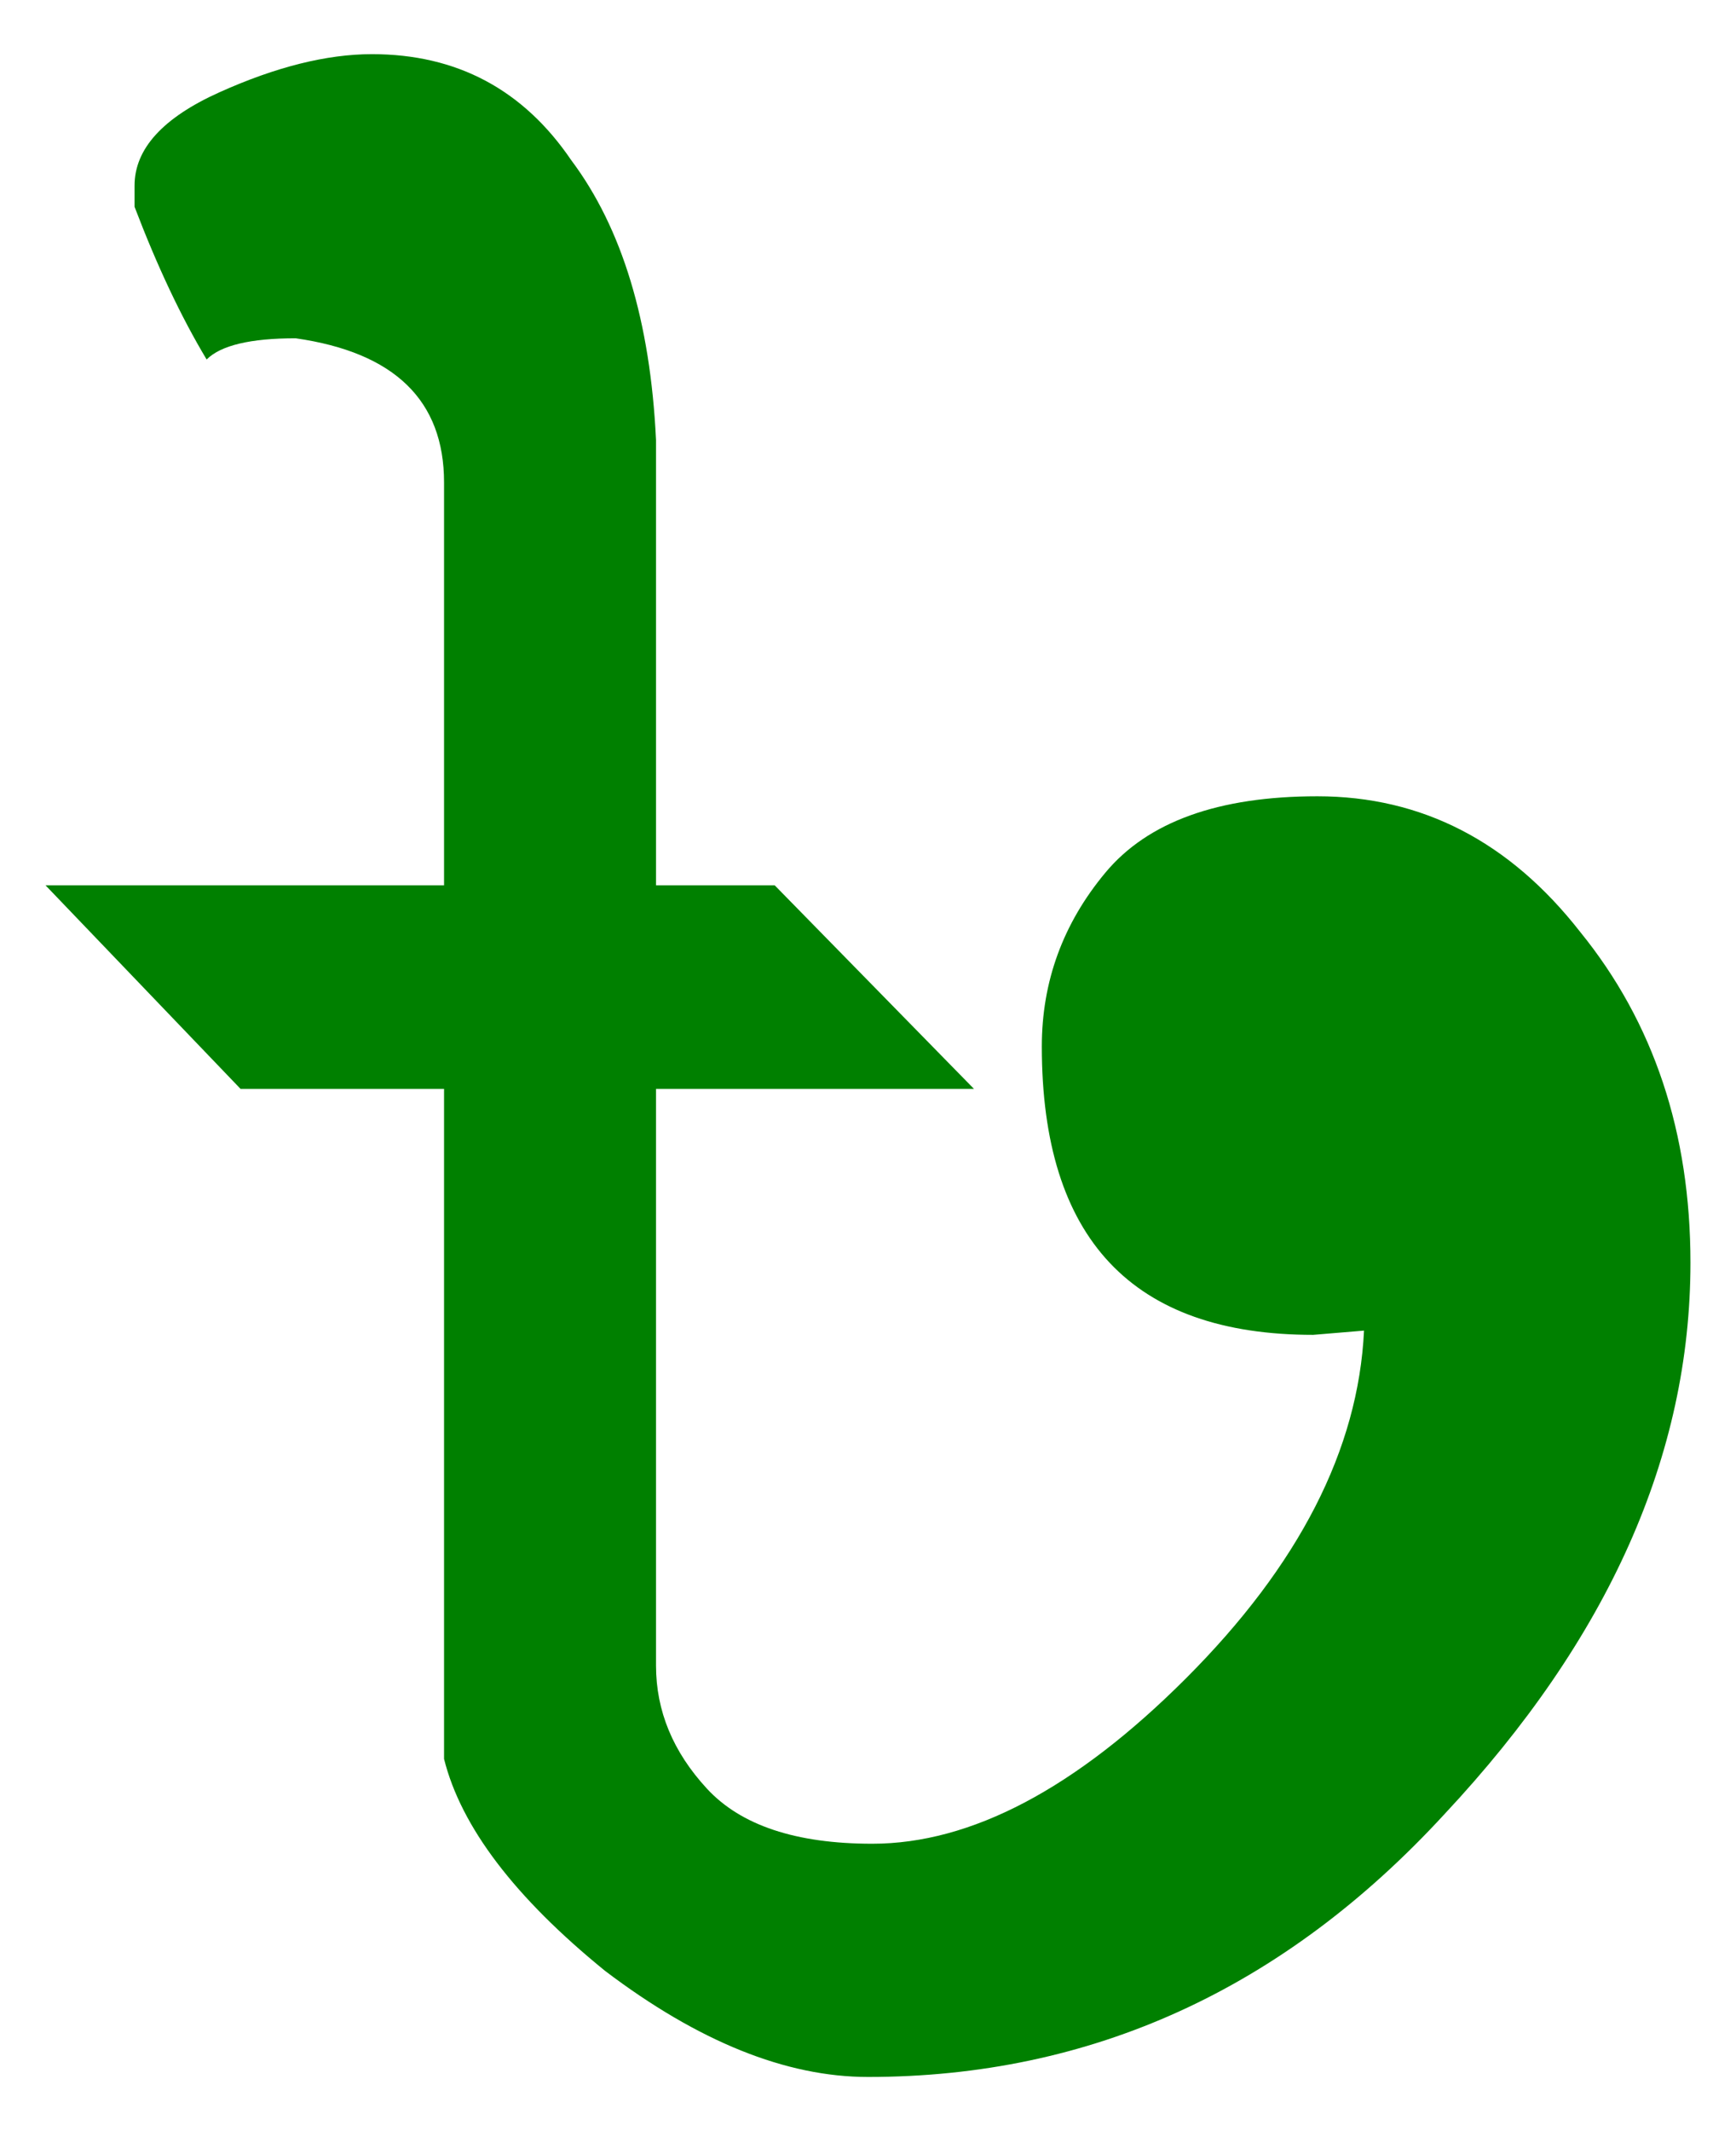
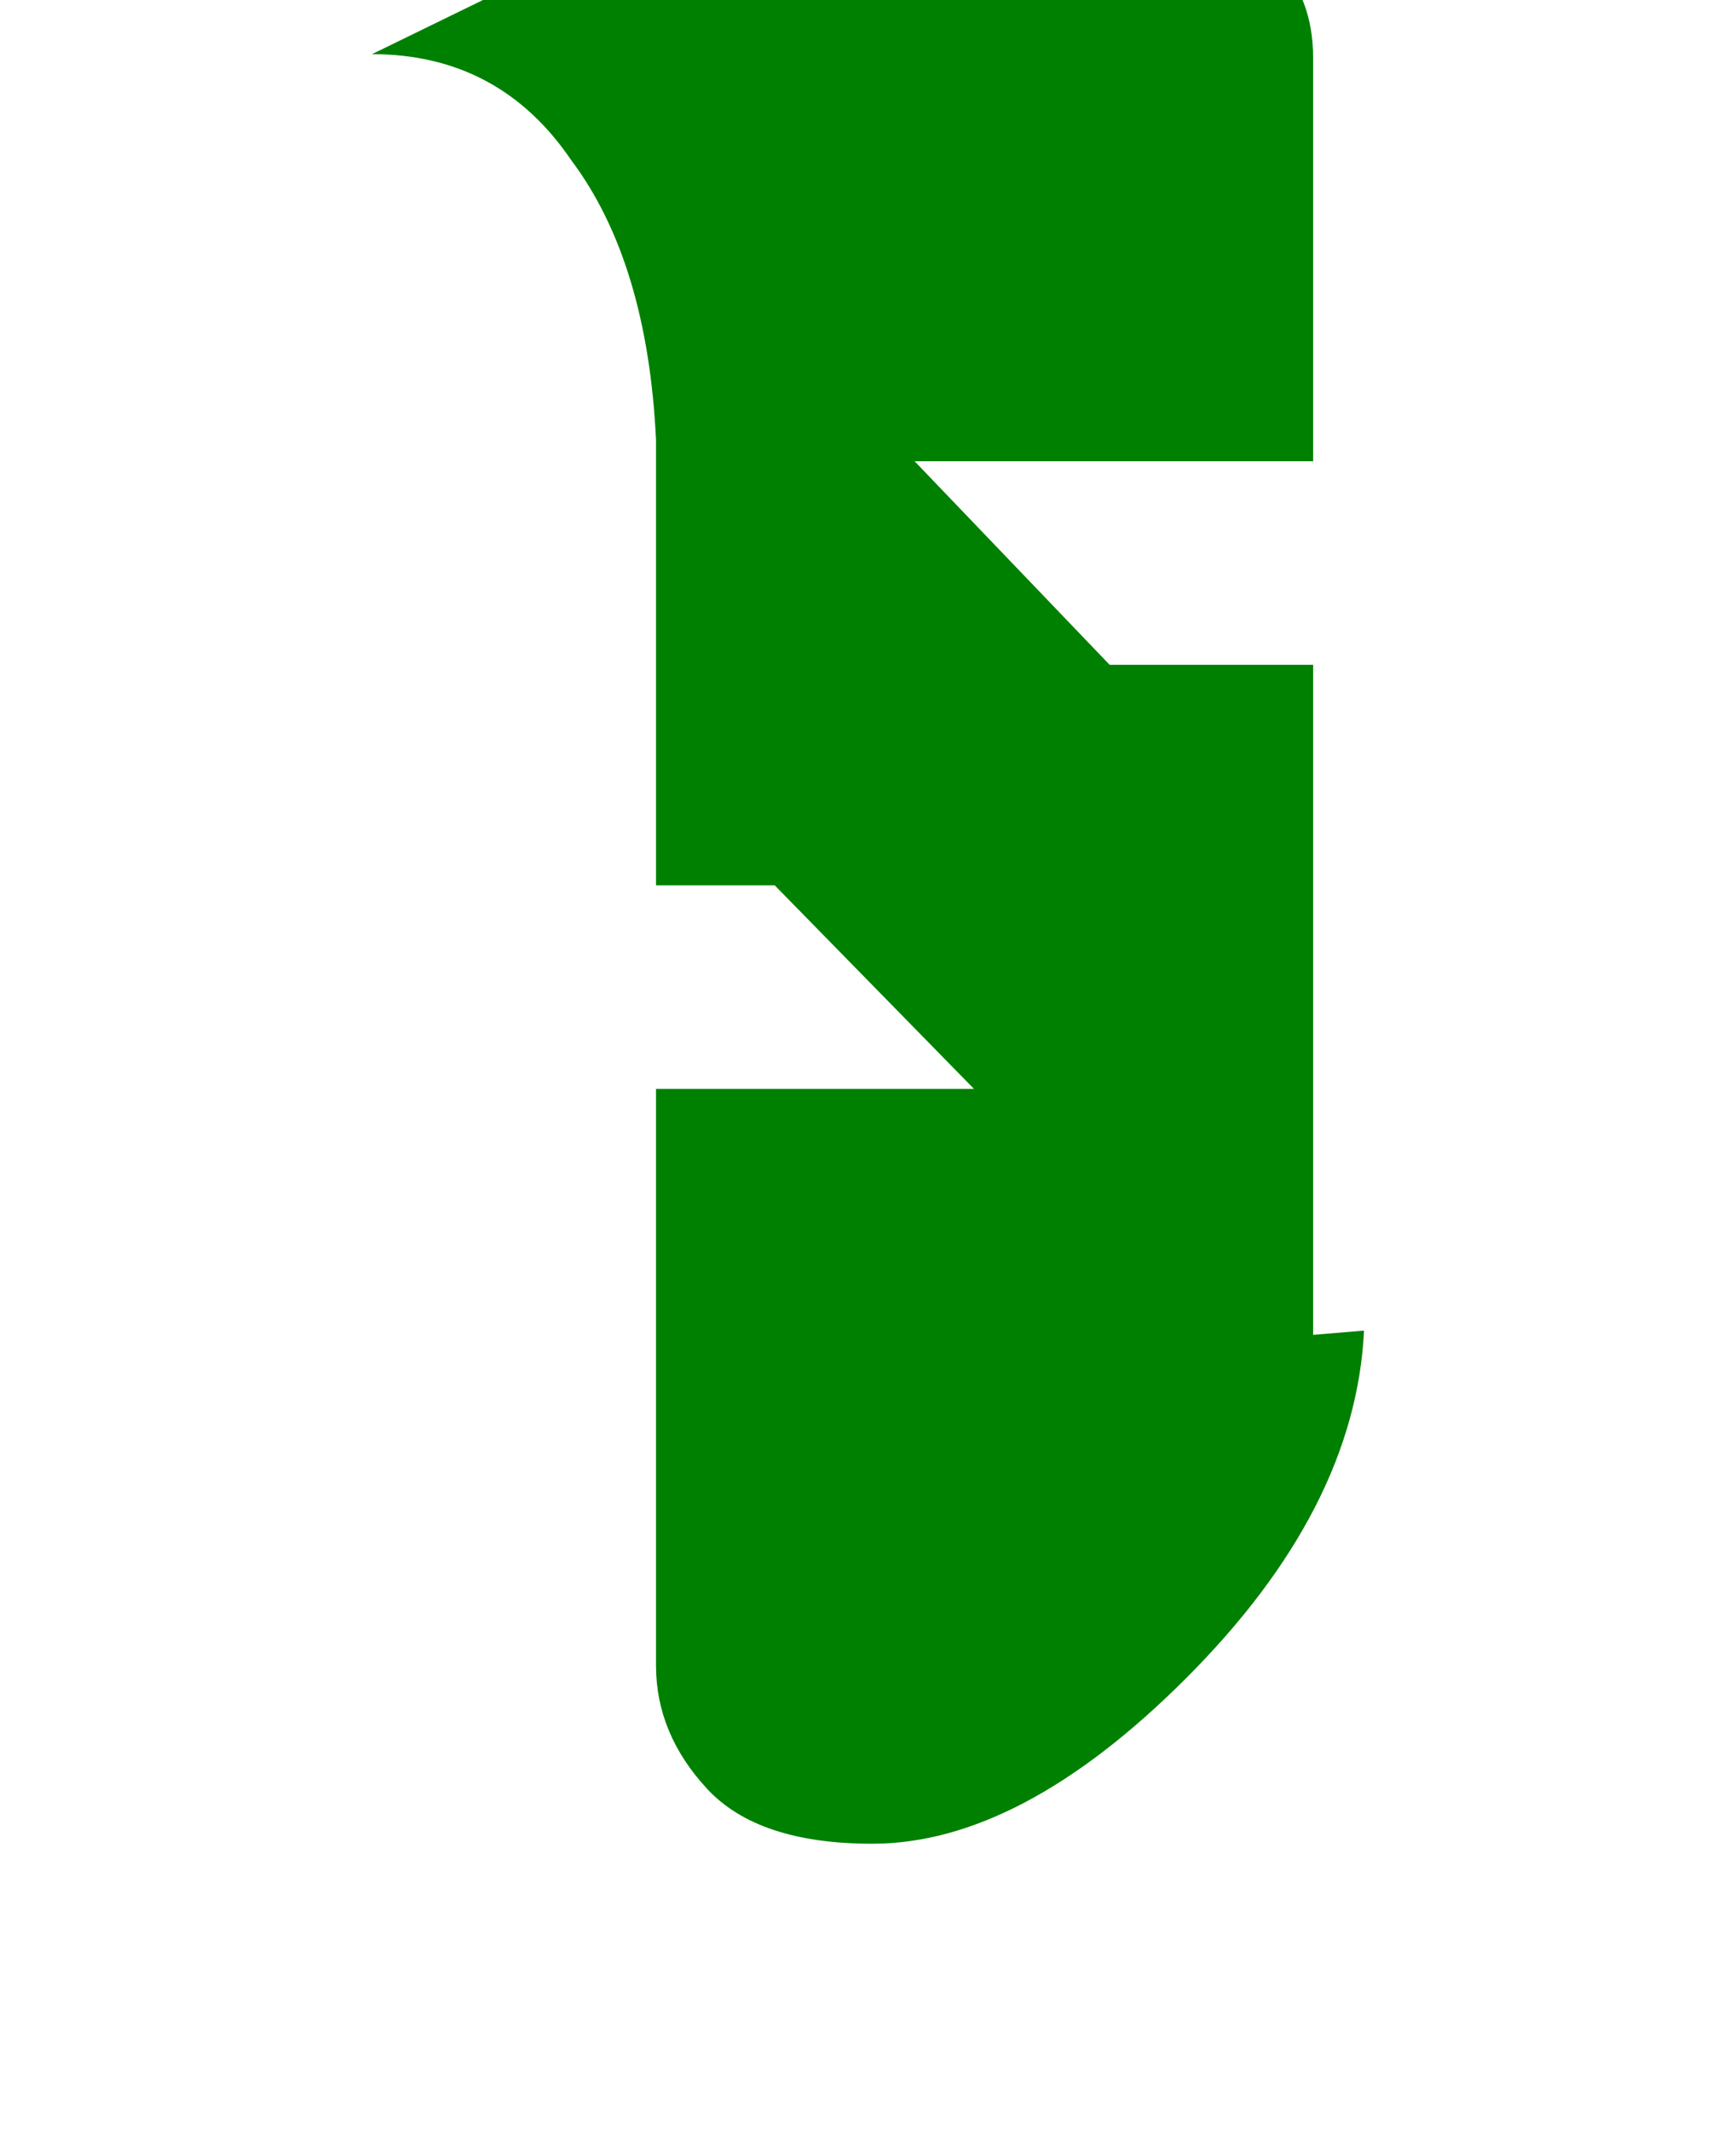
<svg xmlns="http://www.w3.org/2000/svg" version="1.1" width="220" height="270" id="svg2">
  <defs id="defs4" />
  <g transform="translate(-345.194,-399.562)" id="layer1">
-     <path d="m 392.334,406.424 c 10.745,2.9e-4 19.162,4.478 25.252,13.432 6.447,8.597 10.029,20.416 10.745,35.46 l 0,56.413 15.043,0 25.252,25.789 -40.295,0 0,73.068 c -7e-5,5.731 2.149,10.924 6.447,15.581 4.298,4.656 11.283,6.985 20.953,6.984 12.536,7e-5 25.789,-6.984 39.758,-20.953 14.327,-14.327 21.849,-29.012 22.565,-44.056 l -6.447,0.537 c -22.923,1.4e-4 -34.385,-12.178 -34.385,-36.534 -1.2e-4,-8.238 2.686,-15.581 8.059,-22.028 5.373,-6.447 14.327,-9.671 26.863,-9.671 13.252,2e-4 24.356,5.731 33.31,17.192 9.312,11.462 13.969,25.431 13.969,41.907 -1.9e-4,24.356 -10.387,47.638 -31.161,69.845 -20.416,22.207 -44.772,33.311 -73.068,33.31 -10.387,4e-5 -21.491,-4.477 -33.31,-13.432 -11.462,-9.313 -18.267,-18.267 -20.416,-26.863 l 0,-84.888 -25.789,0 -24.714,-25.789 50.503,0 0,-51.04 c -4e-5,-10.387 -6.268,-16.476 -18.804,-18.267 -5.731,2.6e-4 -9.492,0.896 -11.283,2.686 -3.224,-5.372 -6.268,-11.82 -9.134,-19.342 l 0,-2.686 c -10e-6,-4.656 3.582,-8.596 10.745,-11.82 7.164,-3.223 13.611,-4.835 19.342,-4.835" id="path2990" style="font-size:537.266px;font-style:normal;font-variant:normal;font-weight:normal;font-stretch:normal;line-height:125%;letter-spacing:0px;word-spacing:0px;fill:green;fill-opacity:1;stroke:none;font-family:Serif;-inkscape-font-specification:Serif" />
+     <path d="m 392.334,406.424 c 10.745,2.9e-4 19.162,4.478 25.252,13.432 6.447,8.597 10.029,20.416 10.745,35.46 l 0,56.413 15.043,0 25.252,25.789 -40.295,0 0,73.068 c -7e-5,5.731 2.149,10.924 6.447,15.581 4.298,4.656 11.283,6.985 20.953,6.984 12.536,7e-5 25.789,-6.984 39.758,-20.953 14.327,-14.327 21.849,-29.012 22.565,-44.056 l -6.447,0.537 l 0,-84.888 -25.789,0 -24.714,-25.789 50.503,0 0,-51.04 c -4e-5,-10.387 -6.268,-16.476 -18.804,-18.267 -5.731,2.6e-4 -9.492,0.896 -11.283,2.686 -3.224,-5.372 -6.268,-11.82 -9.134,-19.342 l 0,-2.686 c -10e-6,-4.656 3.582,-8.596 10.745,-11.82 7.164,-3.223 13.611,-4.835 19.342,-4.835" id="path2990" style="font-size:537.266px;font-style:normal;font-variant:normal;font-weight:normal;font-stretch:normal;line-height:125%;letter-spacing:0px;word-spacing:0px;fill:green;fill-opacity:1;stroke:none;font-family:Serif;-inkscape-font-specification:Serif" />
  </g>
</svg>